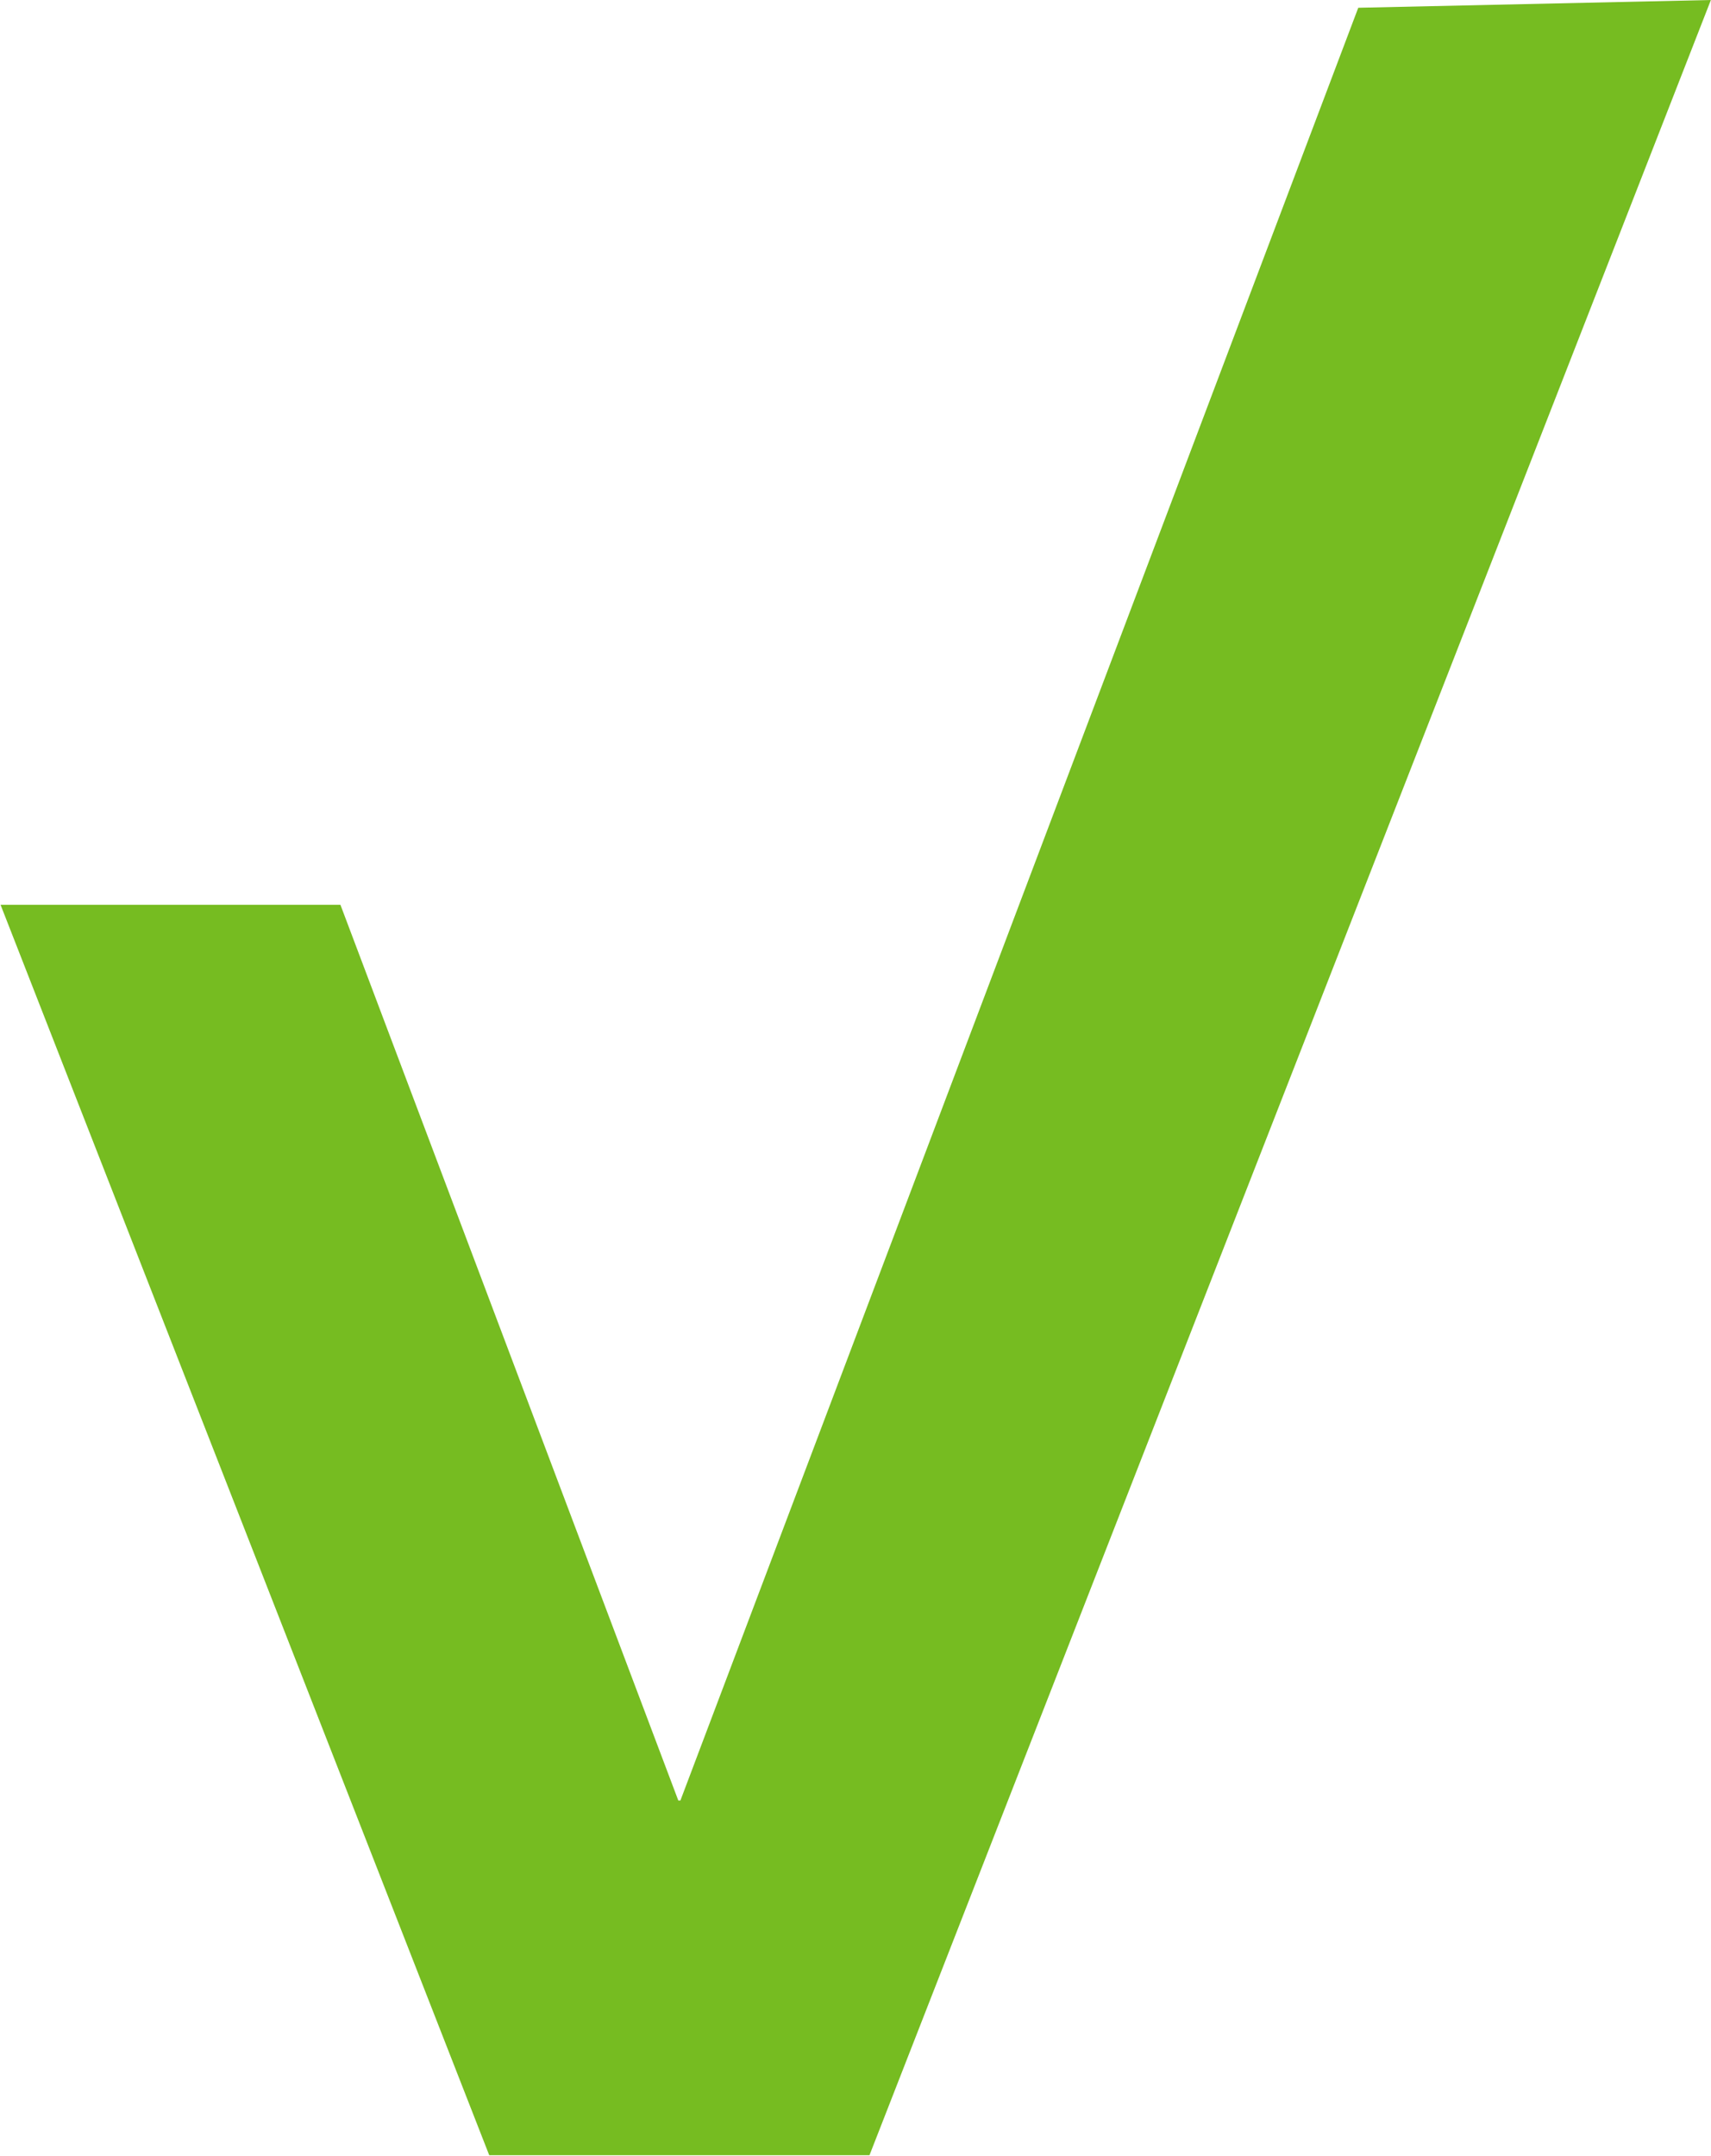
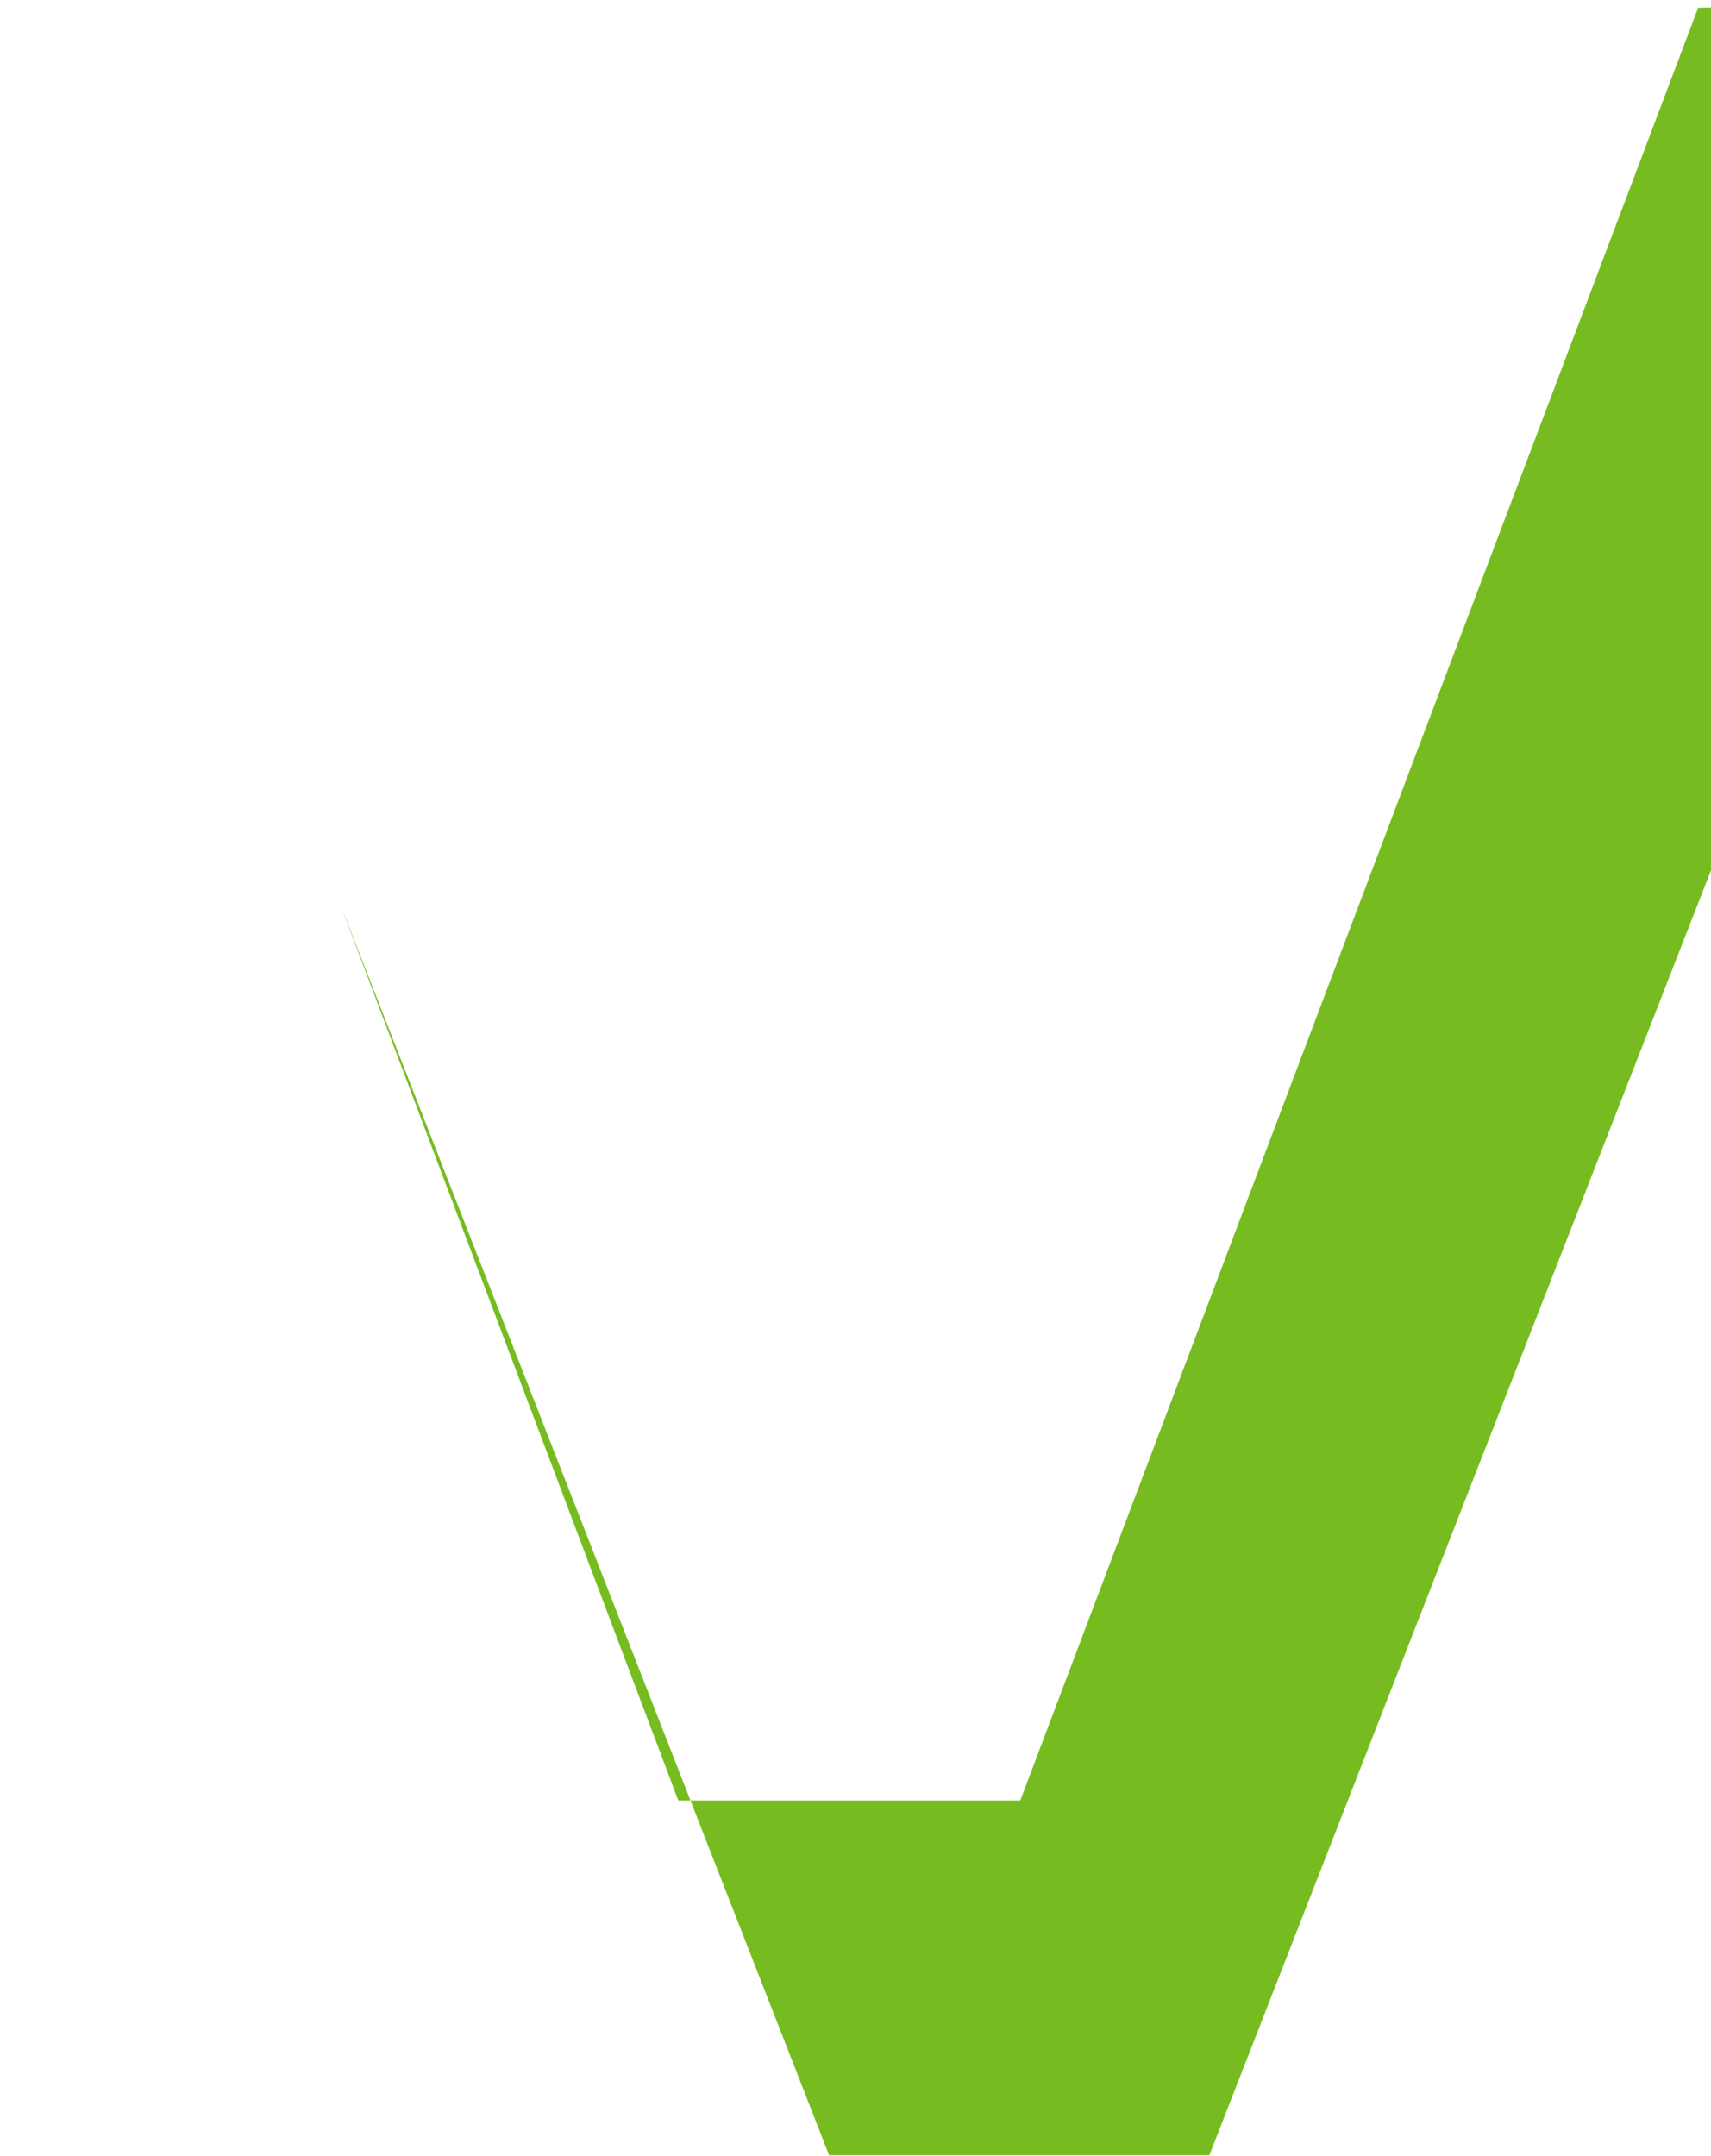
<svg xmlns="http://www.w3.org/2000/svg" version="1.2" viewBox="0 0 1543 1944" width="1543" height="1944">
  <title>CVL</title>
  <style>
		.s0 { fill: #76bc21 } 
	</style>
-   <path id="Layer" class="s0" d="m611.7 1623.6l-304.7-807.7h-306.5l440.7 1127.6h18.5 324.4l758.8-1943.5-318 7-611.3 1616.6z" />
+   <path id="Layer" class="s0" d="m611.7 1623.6l-304.7-807.7l440.7 1127.6h18.5 324.4l758.8-1943.5-318 7-611.3 1616.6z" />
</svg>